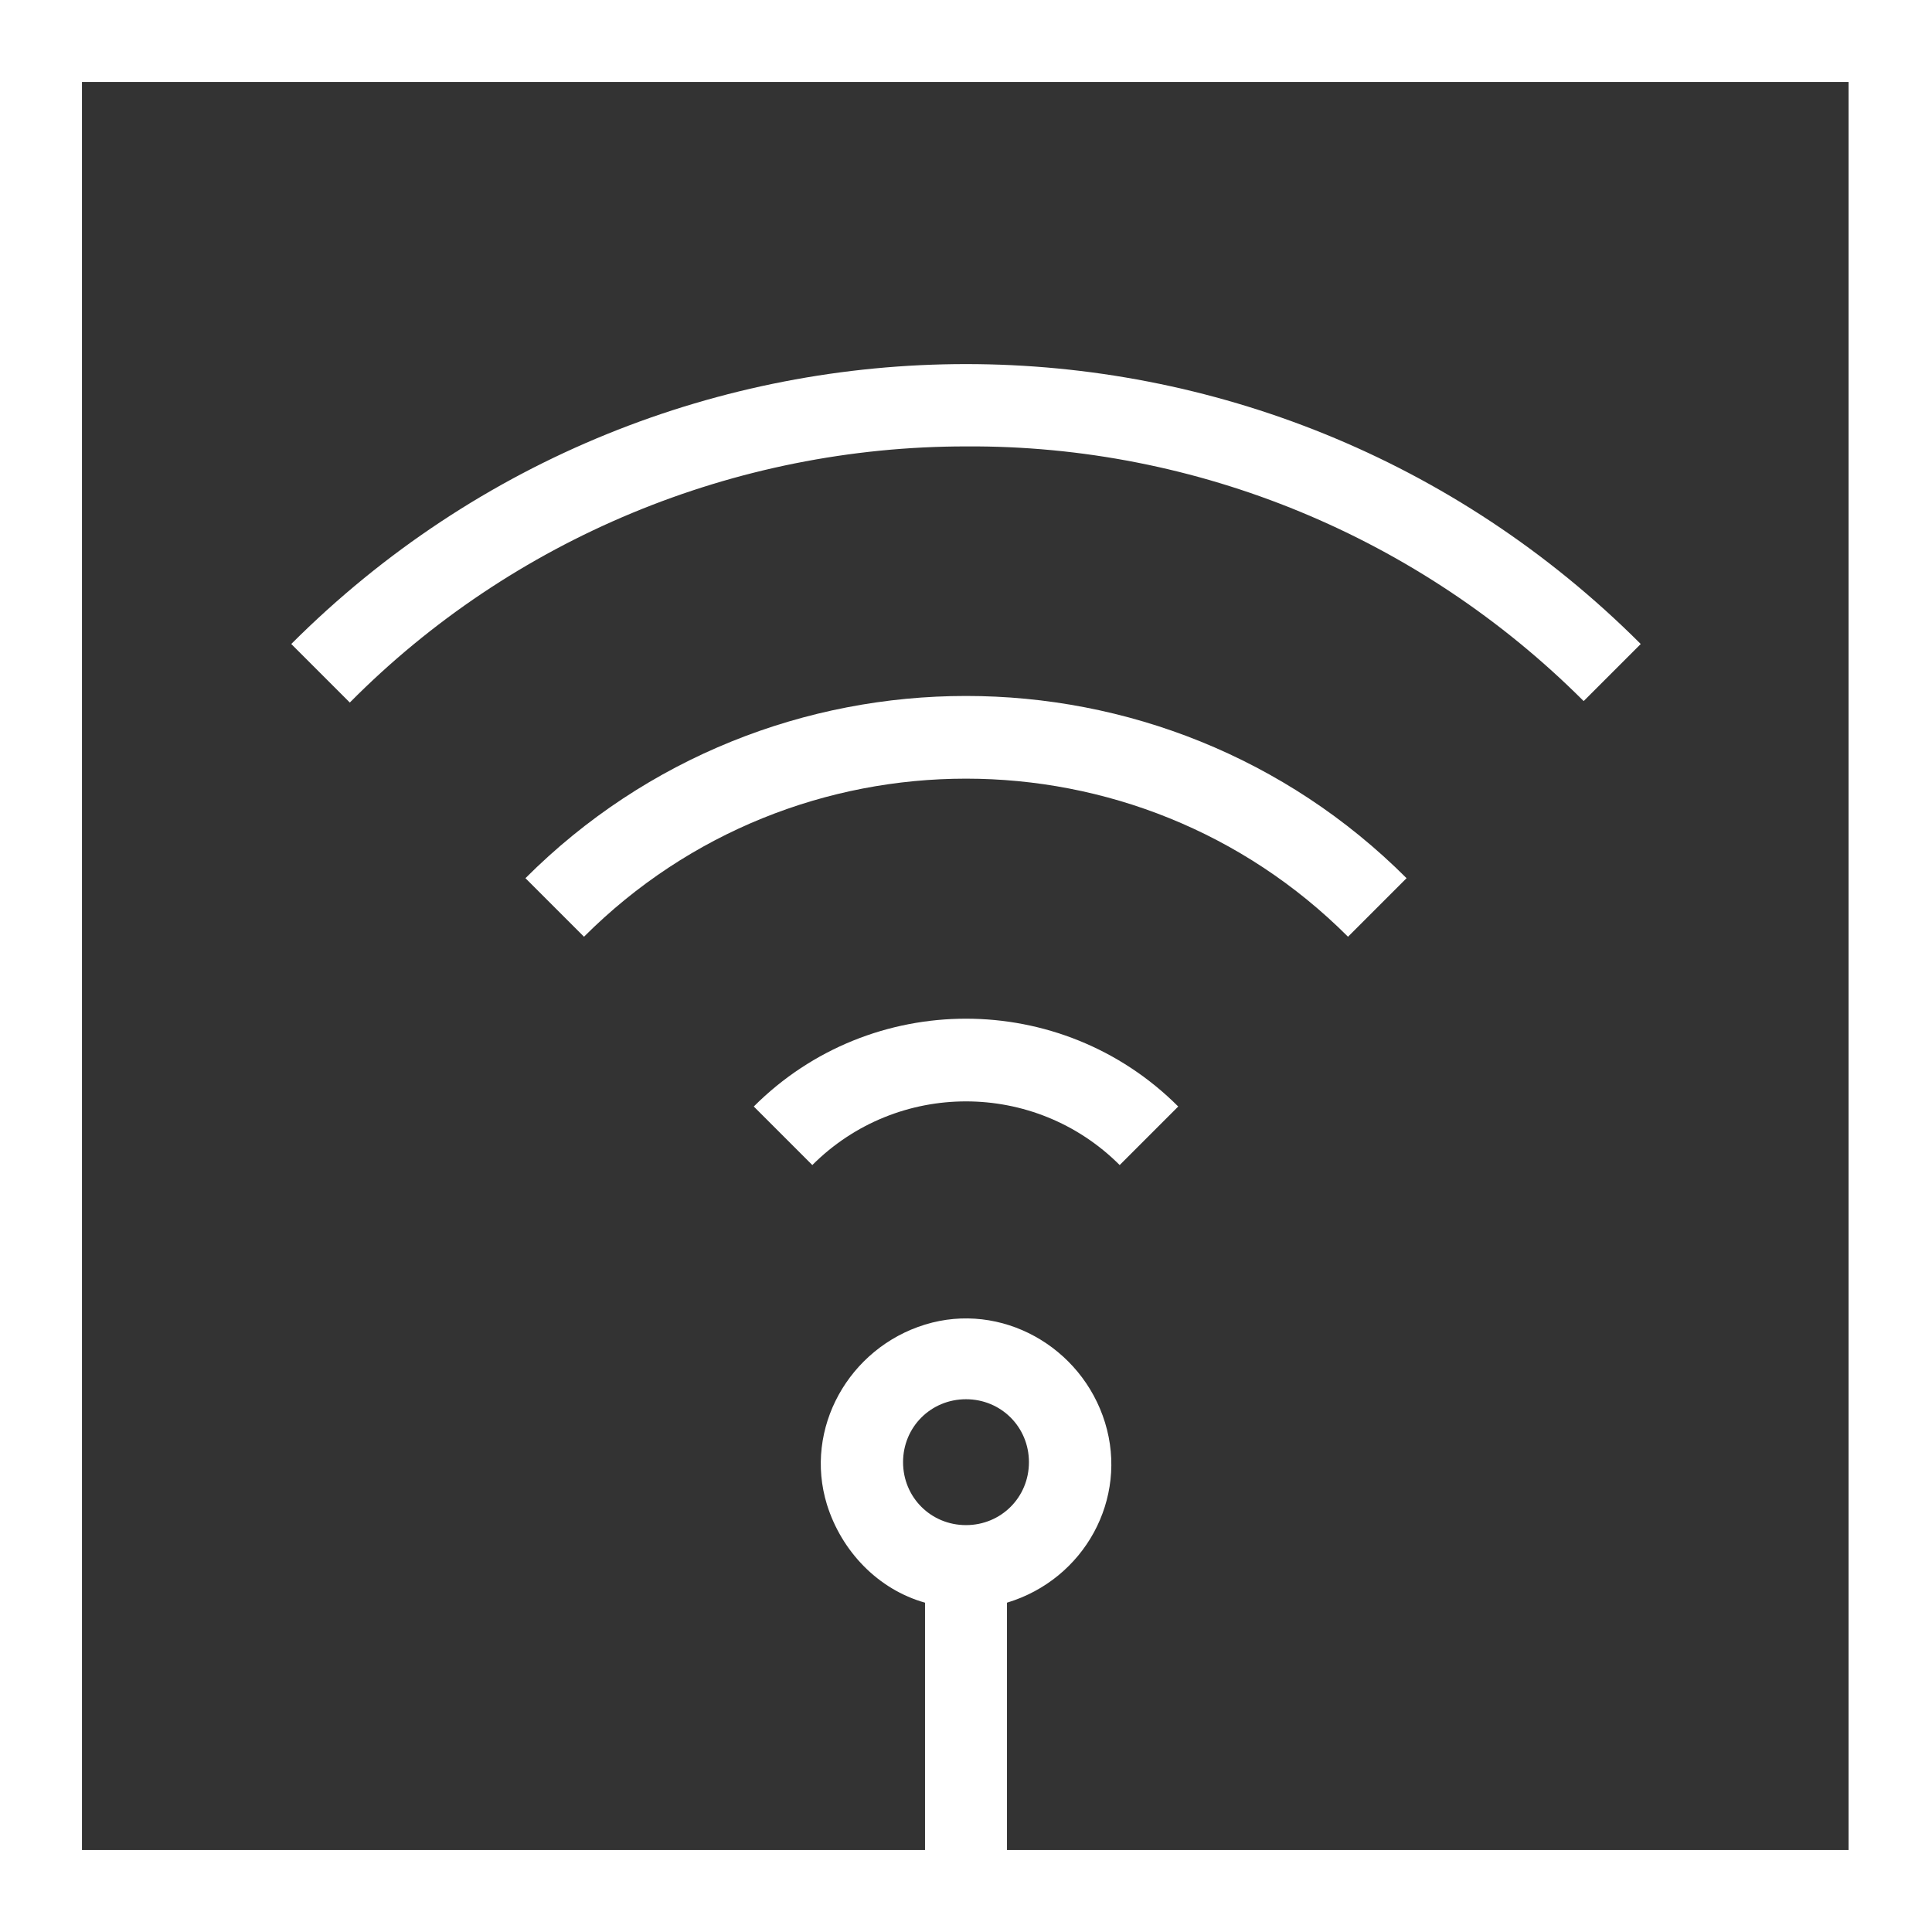
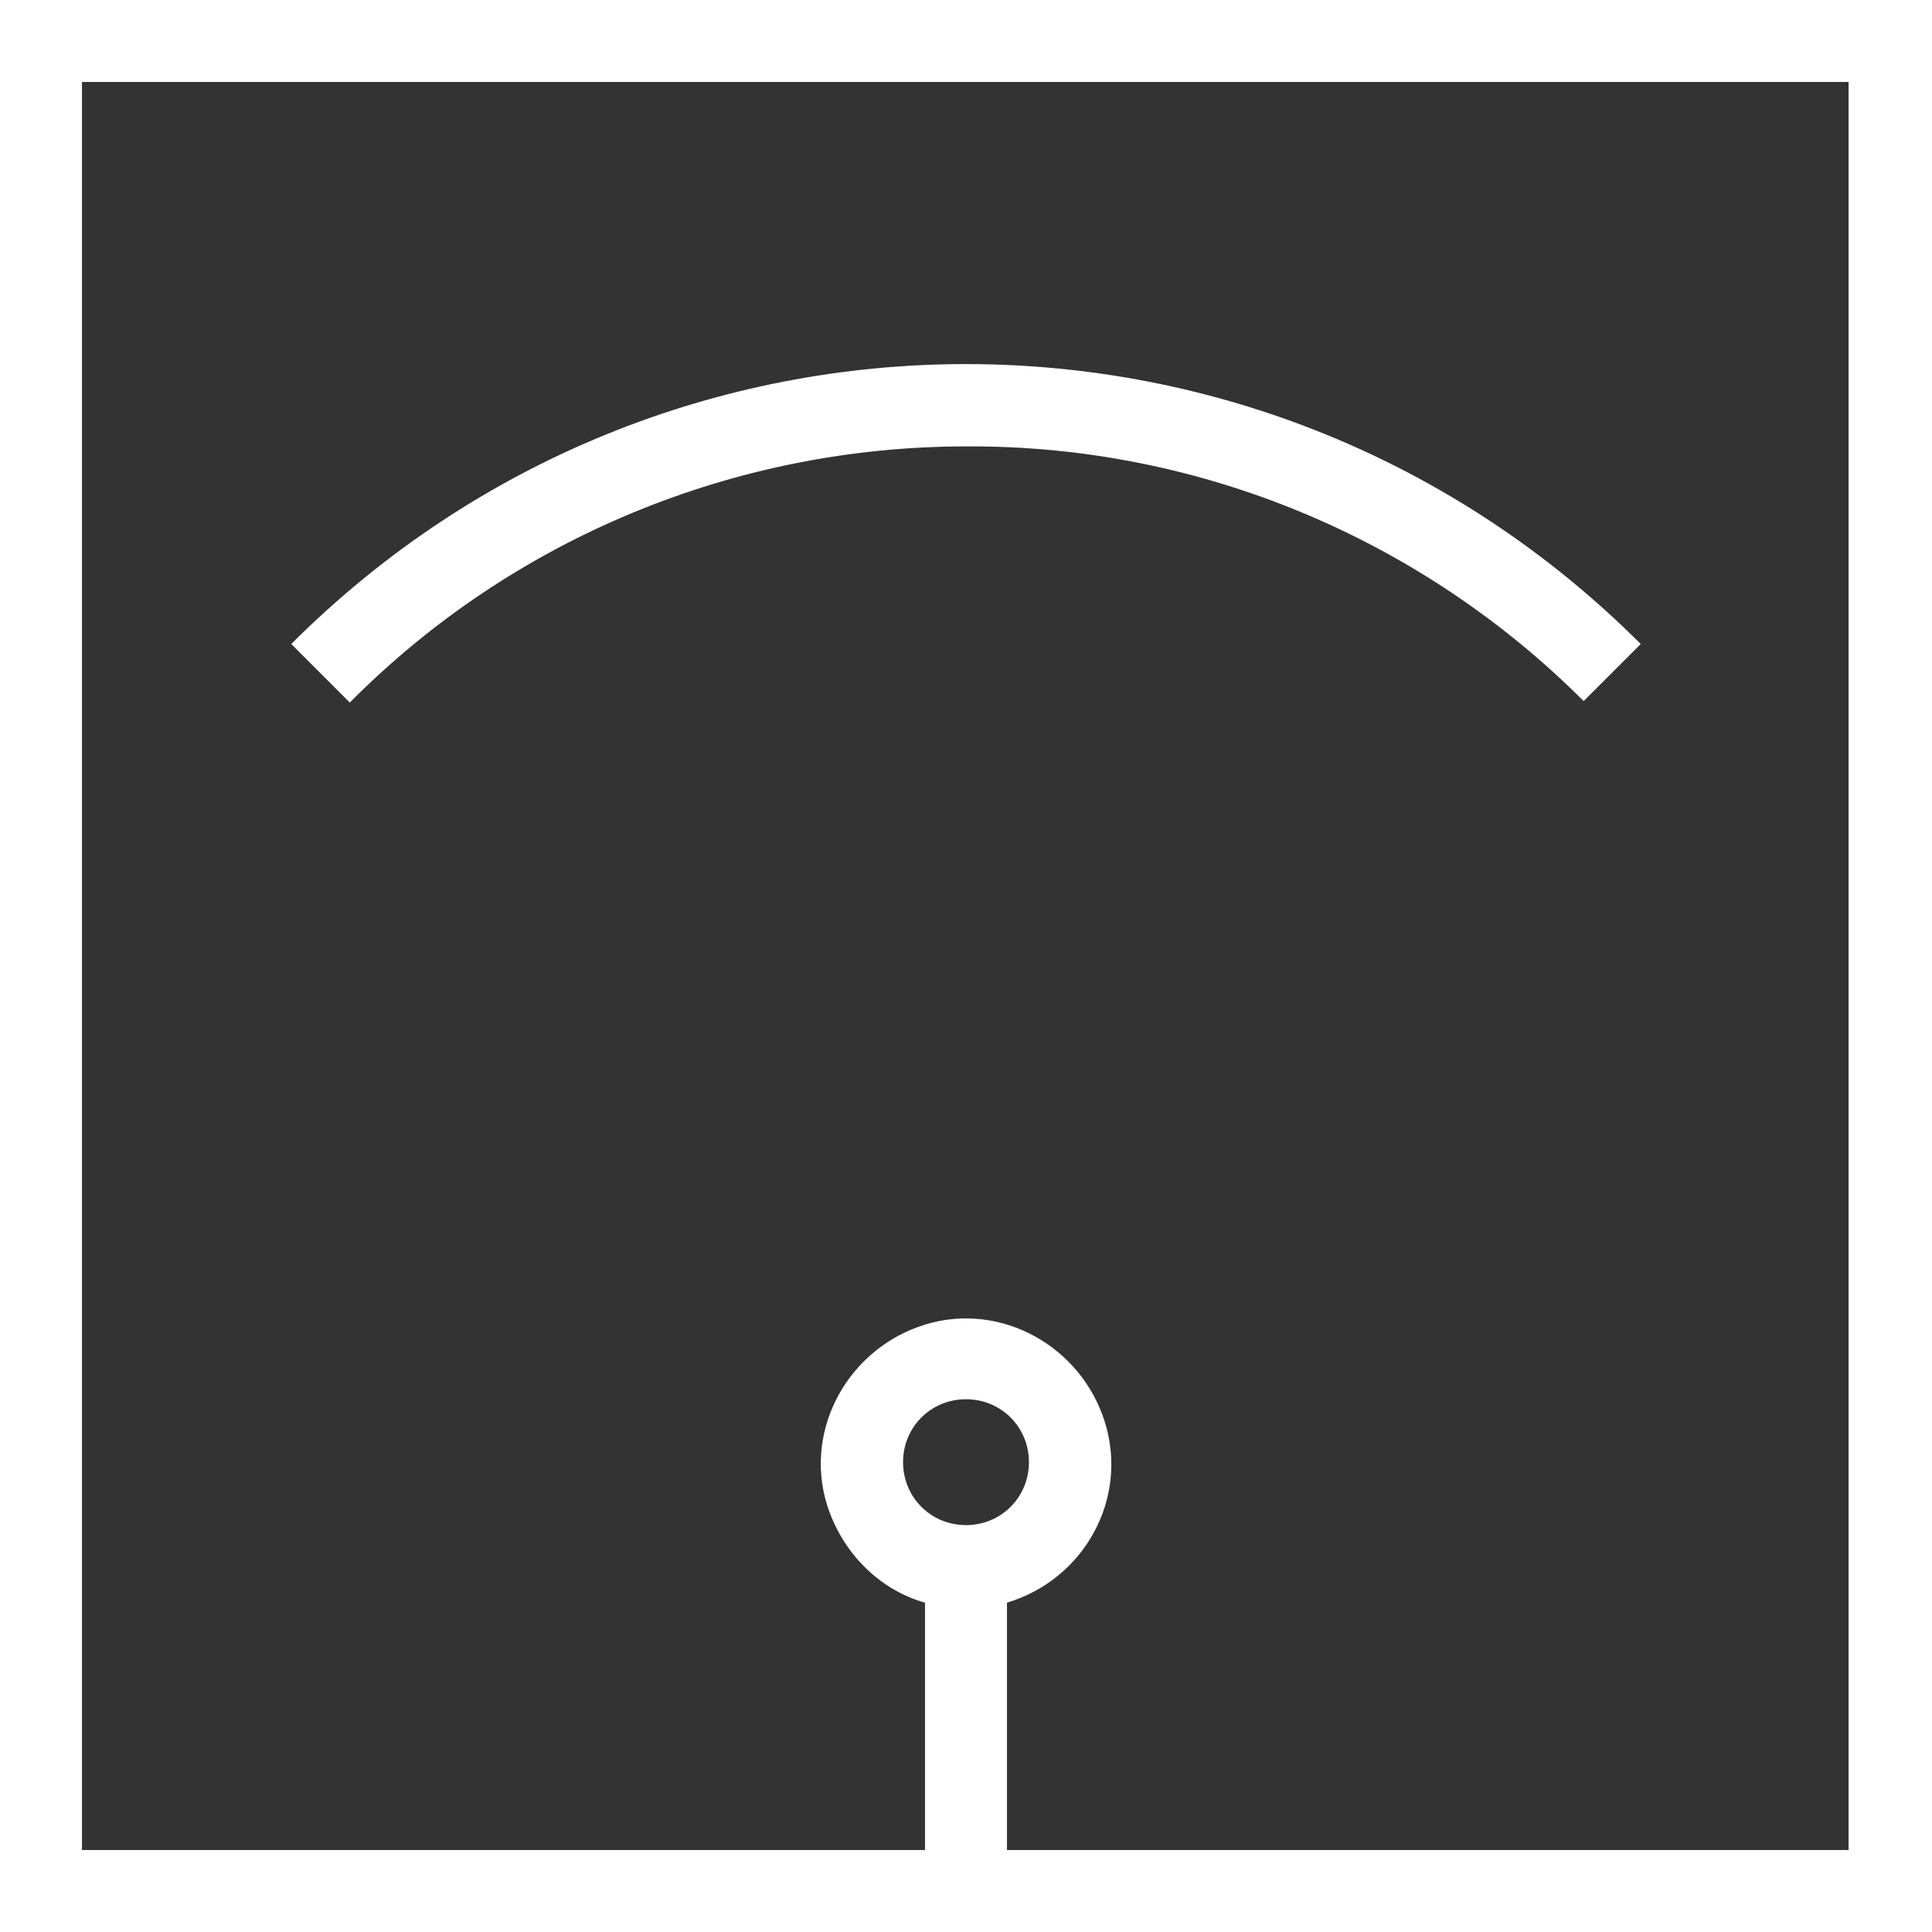
<svg xmlns="http://www.w3.org/2000/svg" version="1.1" id="Layer_1" x="0px" y="0px" viewBox="0 0 132 132" style="enable-background:new 0 0 132 132;" xml:space="preserve" width="132" height="132">
  <rect x="0" y="0" width="132" height="132" fill="#333333" stroke="none" />
  <style type="text/css">
	.st0{fill:#FFFFFF;}
</style>
-   <path class="st0" d="M0,0v132h132V0H0z M66,104.2c-2.4,0-4.3-1.9-4.3-4.3c0-2.4,1.9-4.3,4.3-4.3c2.4,0,4.3,1.9,4.3,4.3  C70.3,102.3,68.4,104.2,66,104.2C66,104.2,66,104.2,66,104.2z M126.4,126.4H68.8v-16.9c5.3-1.6,8.3-7.1,6.7-12.3s-7.1-8.3-12.3-6.7  s-8.3,7.1-6.7,12.3c1,3.2,3.5,5.8,6.7,6.7v16.9H5.6V5.6h120.7V126.4z" />
+   <path class="st0" d="M0,0v132h132V0H0M66,104.2c-2.4,0-4.3-1.9-4.3-4.3c0-2.4,1.9-4.3,4.3-4.3c2.4,0,4.3,1.9,4.3,4.3  C70.3,102.3,68.4,104.2,66,104.2C66,104.2,66,104.2,66,104.2z M126.4,126.4H68.8v-16.9c5.3-1.6,8.3-7.1,6.7-12.3s-7.1-8.3-12.3-6.7  s-8.3,7.1-6.7,12.3c1,3.2,3.5,5.8,6.7,6.7v16.9H5.6V5.6h120.7V126.4z" />
  <path class="st0" d="M66,30.5c15.8-0.1,31,6.2,42.2,17.4l3.9-3.9c-25.5-25.5-66.7-25.5-92.2,0c0,0,0,0,0,0l4,4C35,36.8,50.2,30.5,66,30.5z" />
-   <path class="st0" d="M35.9,60l4,4c14.4-14.4,37.8-14.4,52.2,0l4-4C79.5,43.4,52.5,43.4,35.9,60z" />
-   <path class="st0" d="M51.5,75.6l4,4c5.8-5.8,15.2-5.8,21,0l4-4C72.5,67.6,59.5,67.6,51.5,75.6z" />
</svg>